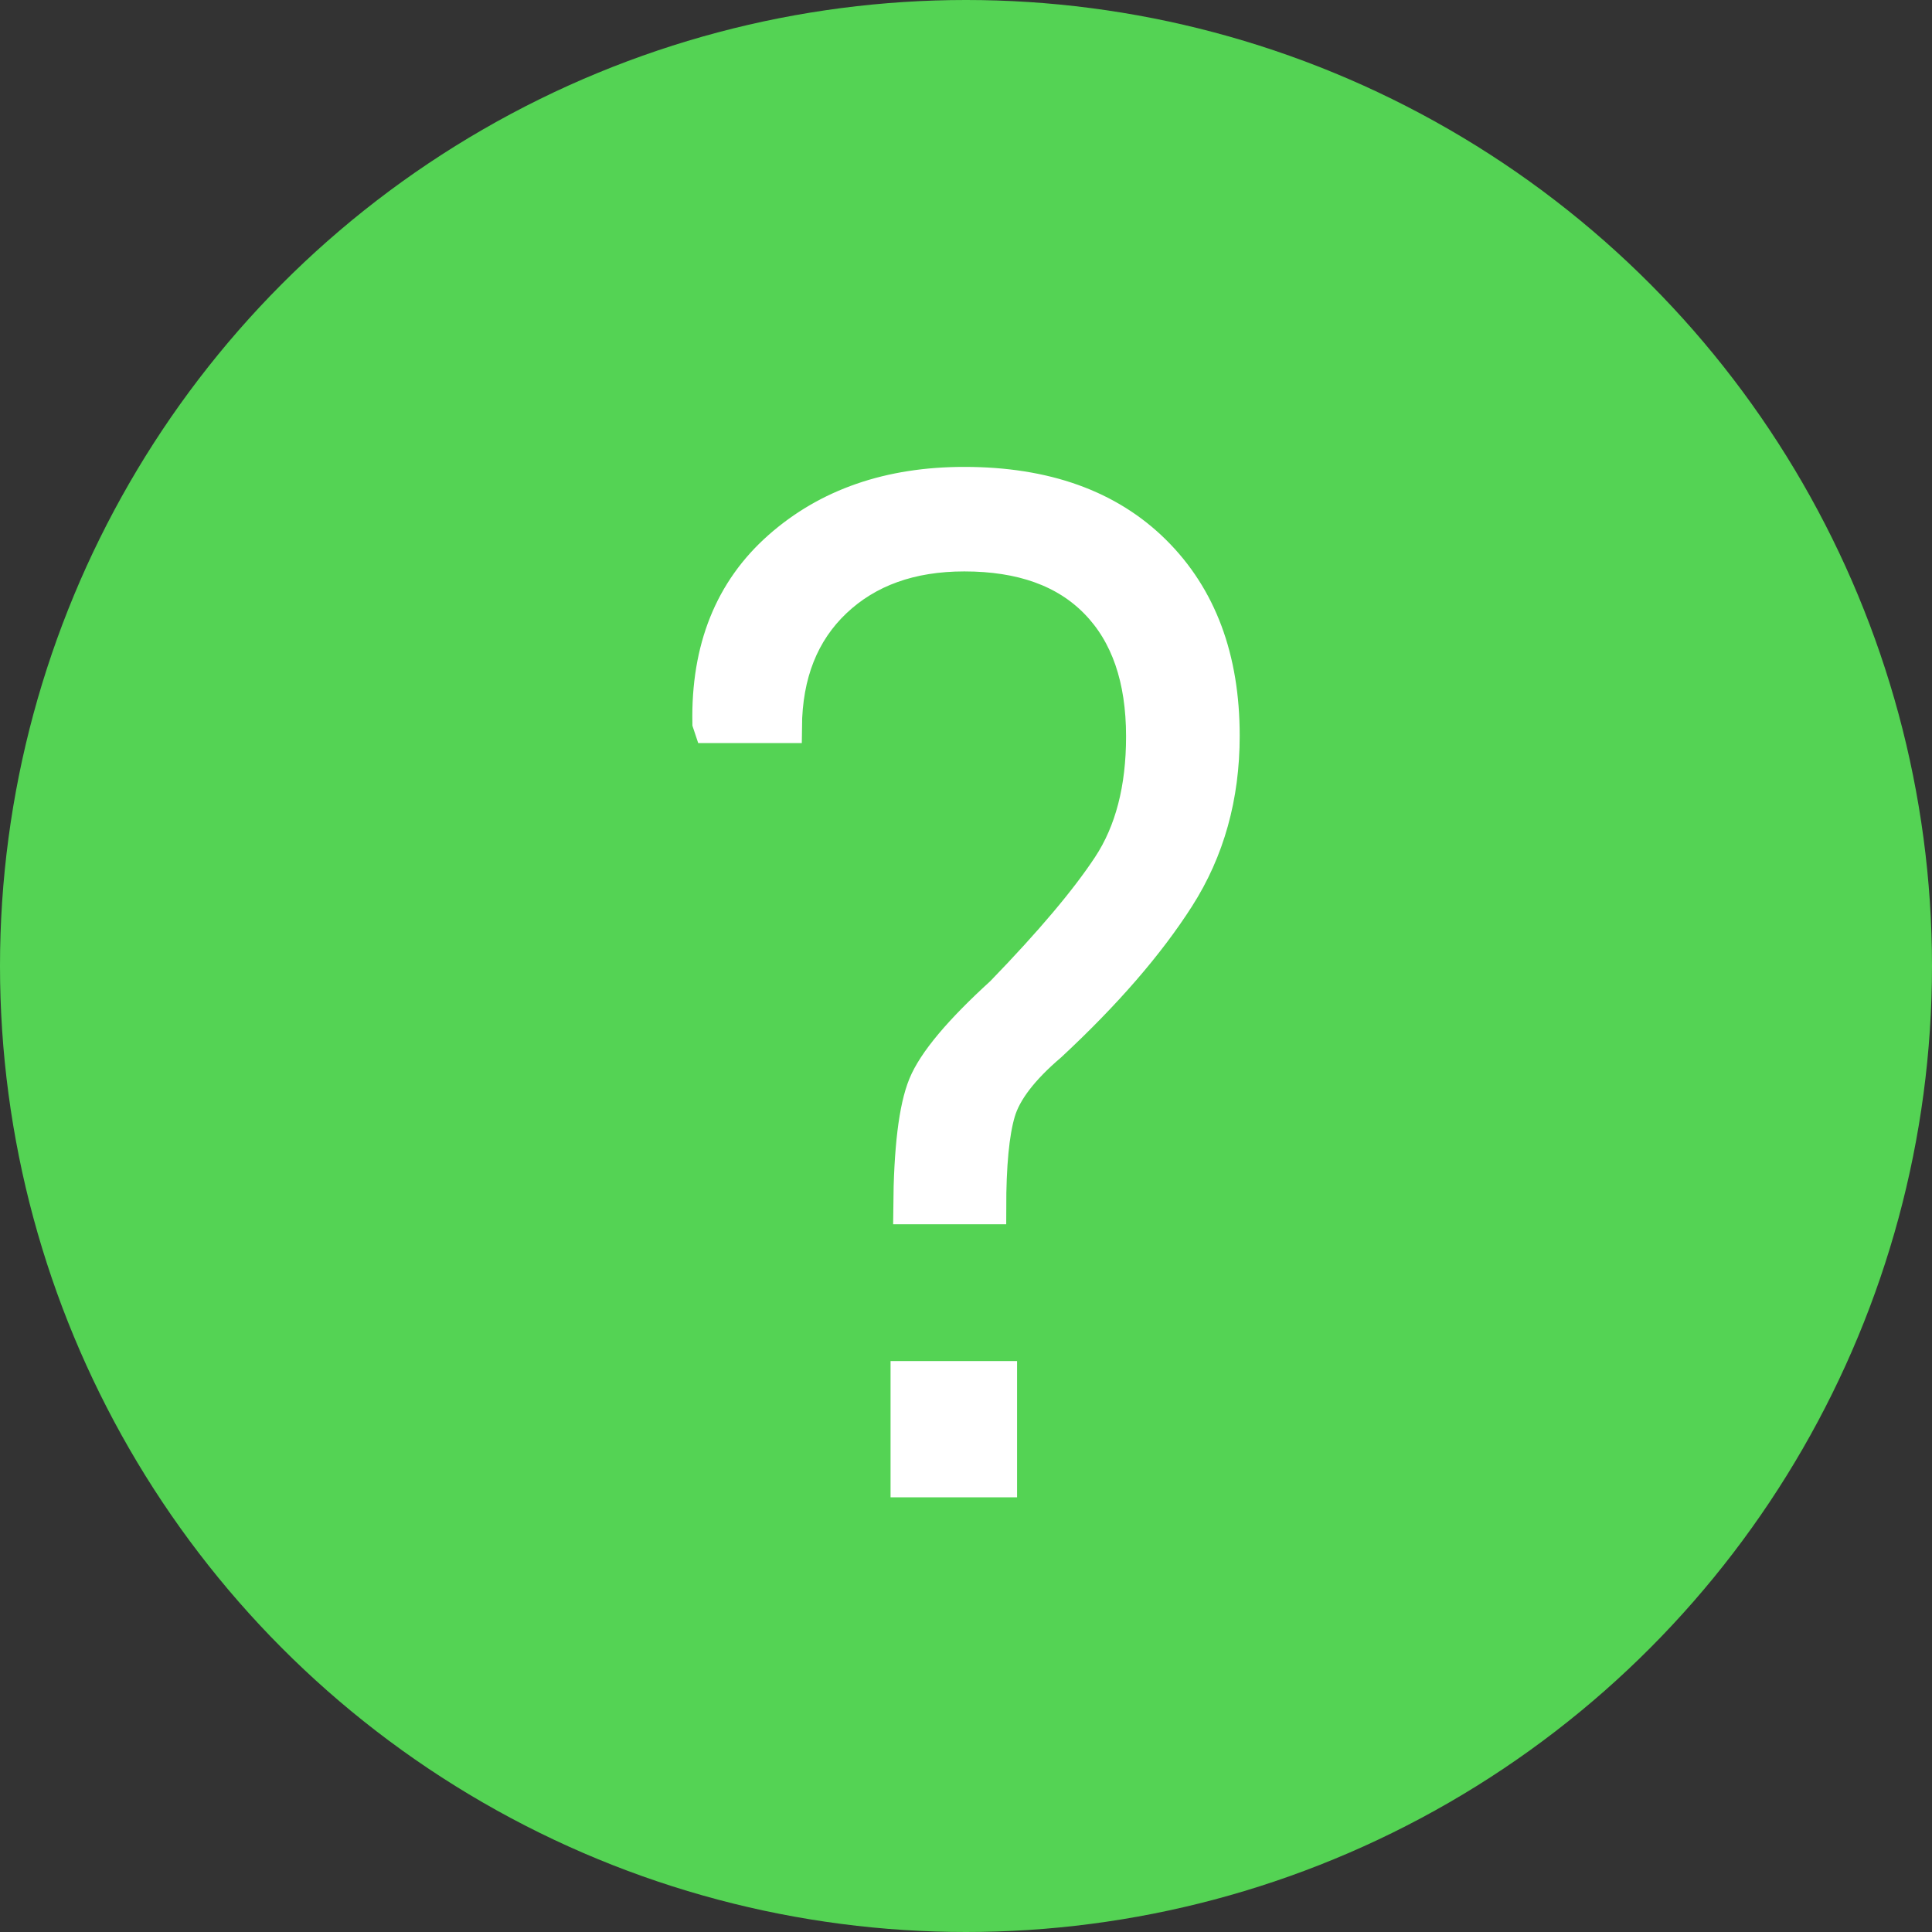
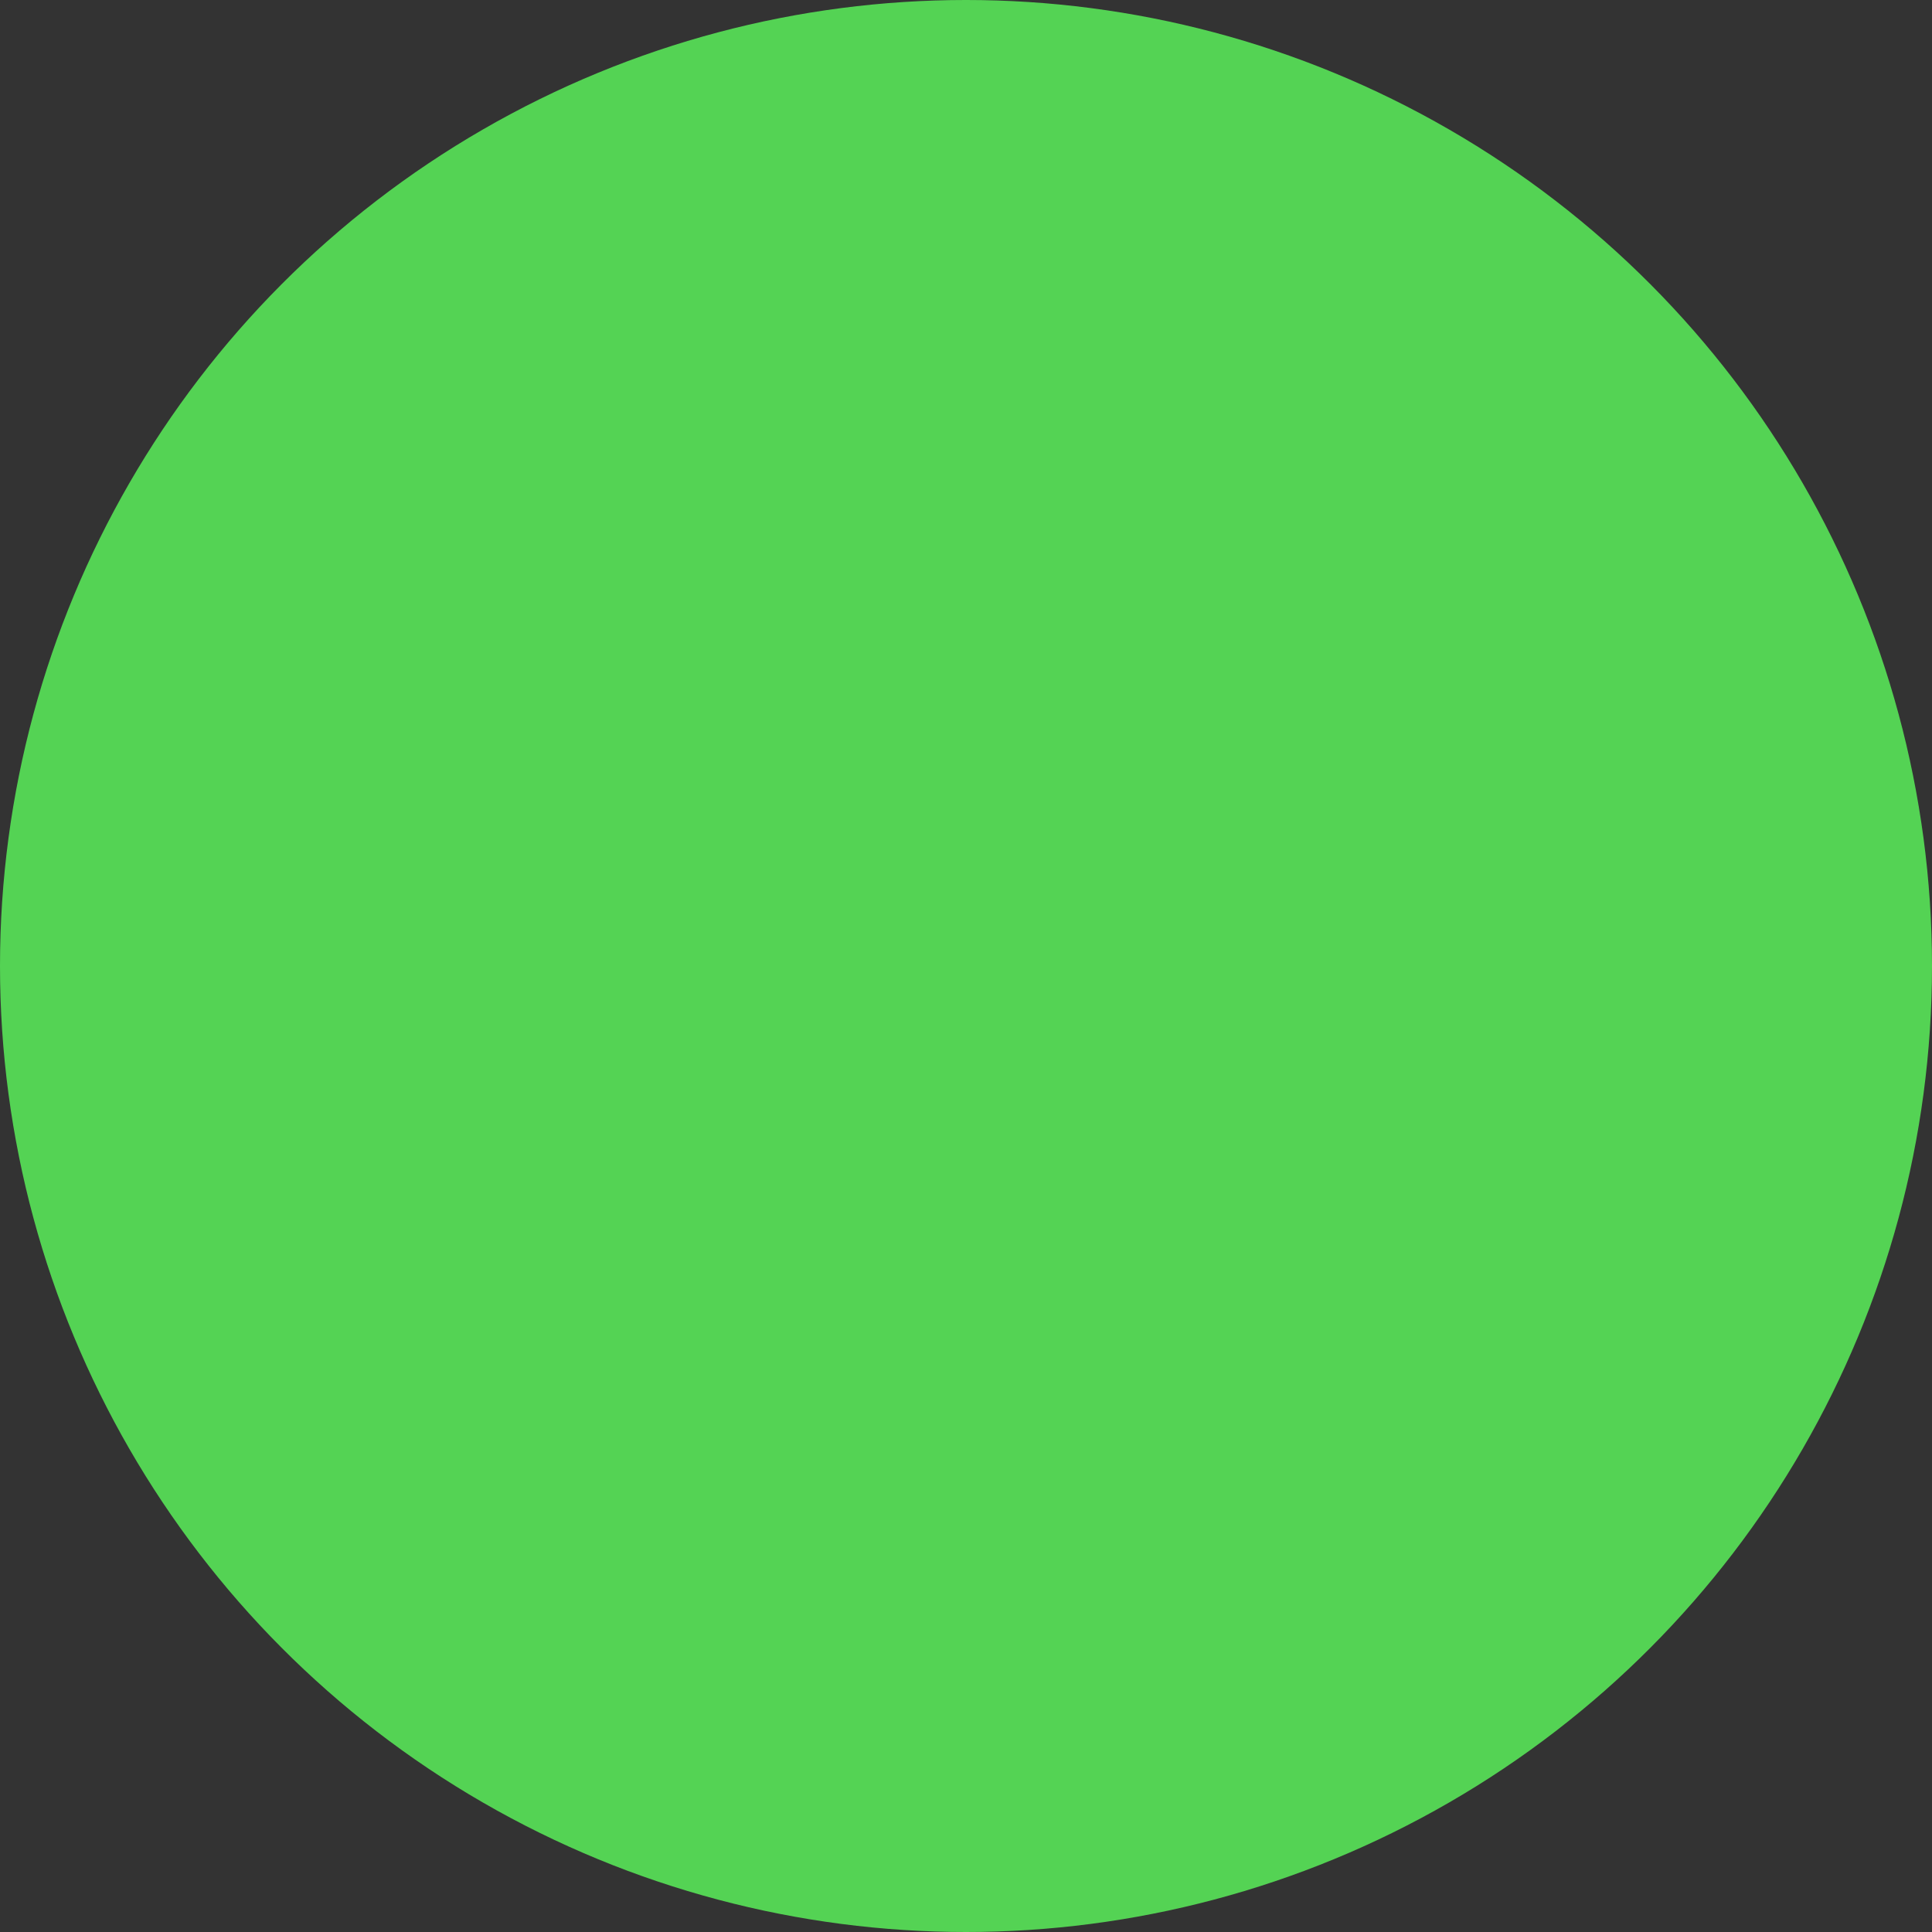
<svg xmlns="http://www.w3.org/2000/svg" width="60px" height="60px" viewBox="0 0 60 60" version="1.1">
  <rect x="0" y="0" width="60" height="60" fill="#333333" stroke="none" />
  <title>Group</title>
  <desc>Created with Sketch.</desc>
  <defs />
  <g id="Parent" stroke="none" stroke-width="1" fill="none" fill-rule="evenodd">
    <g id="Compare" transform="translate(-930, -1248)">
      <g id="NUMBER-OF--SOLVED-QUESTIONS" transform="translate(395, 1215)">
        <g id="Group" transform="translate(535, 33)">
          <circle id="Oval-Copy" fill="#54D354" fill-rule="nonzero" cx="30" cy="30" r="30" />
-           <path d="M28.241,37.521 C28.255,35.688 28.409,34.411 28.705,33.69 C29,32.97 29.801,32.015 31.107,30.825 C32.625,29.258 33.732,27.946 34.427,26.89 C35.123,25.834 35.471,24.494 35.471,22.871 C35.471,21.08 34.993,19.694 34.037,18.715 C33.082,17.735 31.719,17.246 29.948,17.246 C28.29,17.246 26.955,17.725 25.943,18.683 C24.932,19.642 24.419,20.94 24.405,22.577 L22.044,22.577 L22.002,22.451 C21.96,20.142 22.69,18.323 24.194,16.994 C25.697,15.665 27.616,15 29.948,15 C32.463,15 34.434,15.707 35.861,17.12 C37.287,18.533 38,20.443 38,22.85 C38,24.739 37.533,26.414 36.598,27.876 C35.664,29.339 34.339,30.867 32.625,32.462 C31.754,33.204 31.223,33.897 31.034,34.54 C30.844,35.184 30.749,36.177 30.749,37.521 L28.241,37.521 Z M31.086,46 L28.157,46 L28.157,42.768 L31.086,42.768 L31.086,46 Z" id="?" stroke="#FFFFFF" fill="#FFFFFF" />
        </g>
      </g>
    </g>
  </g>
</svg>